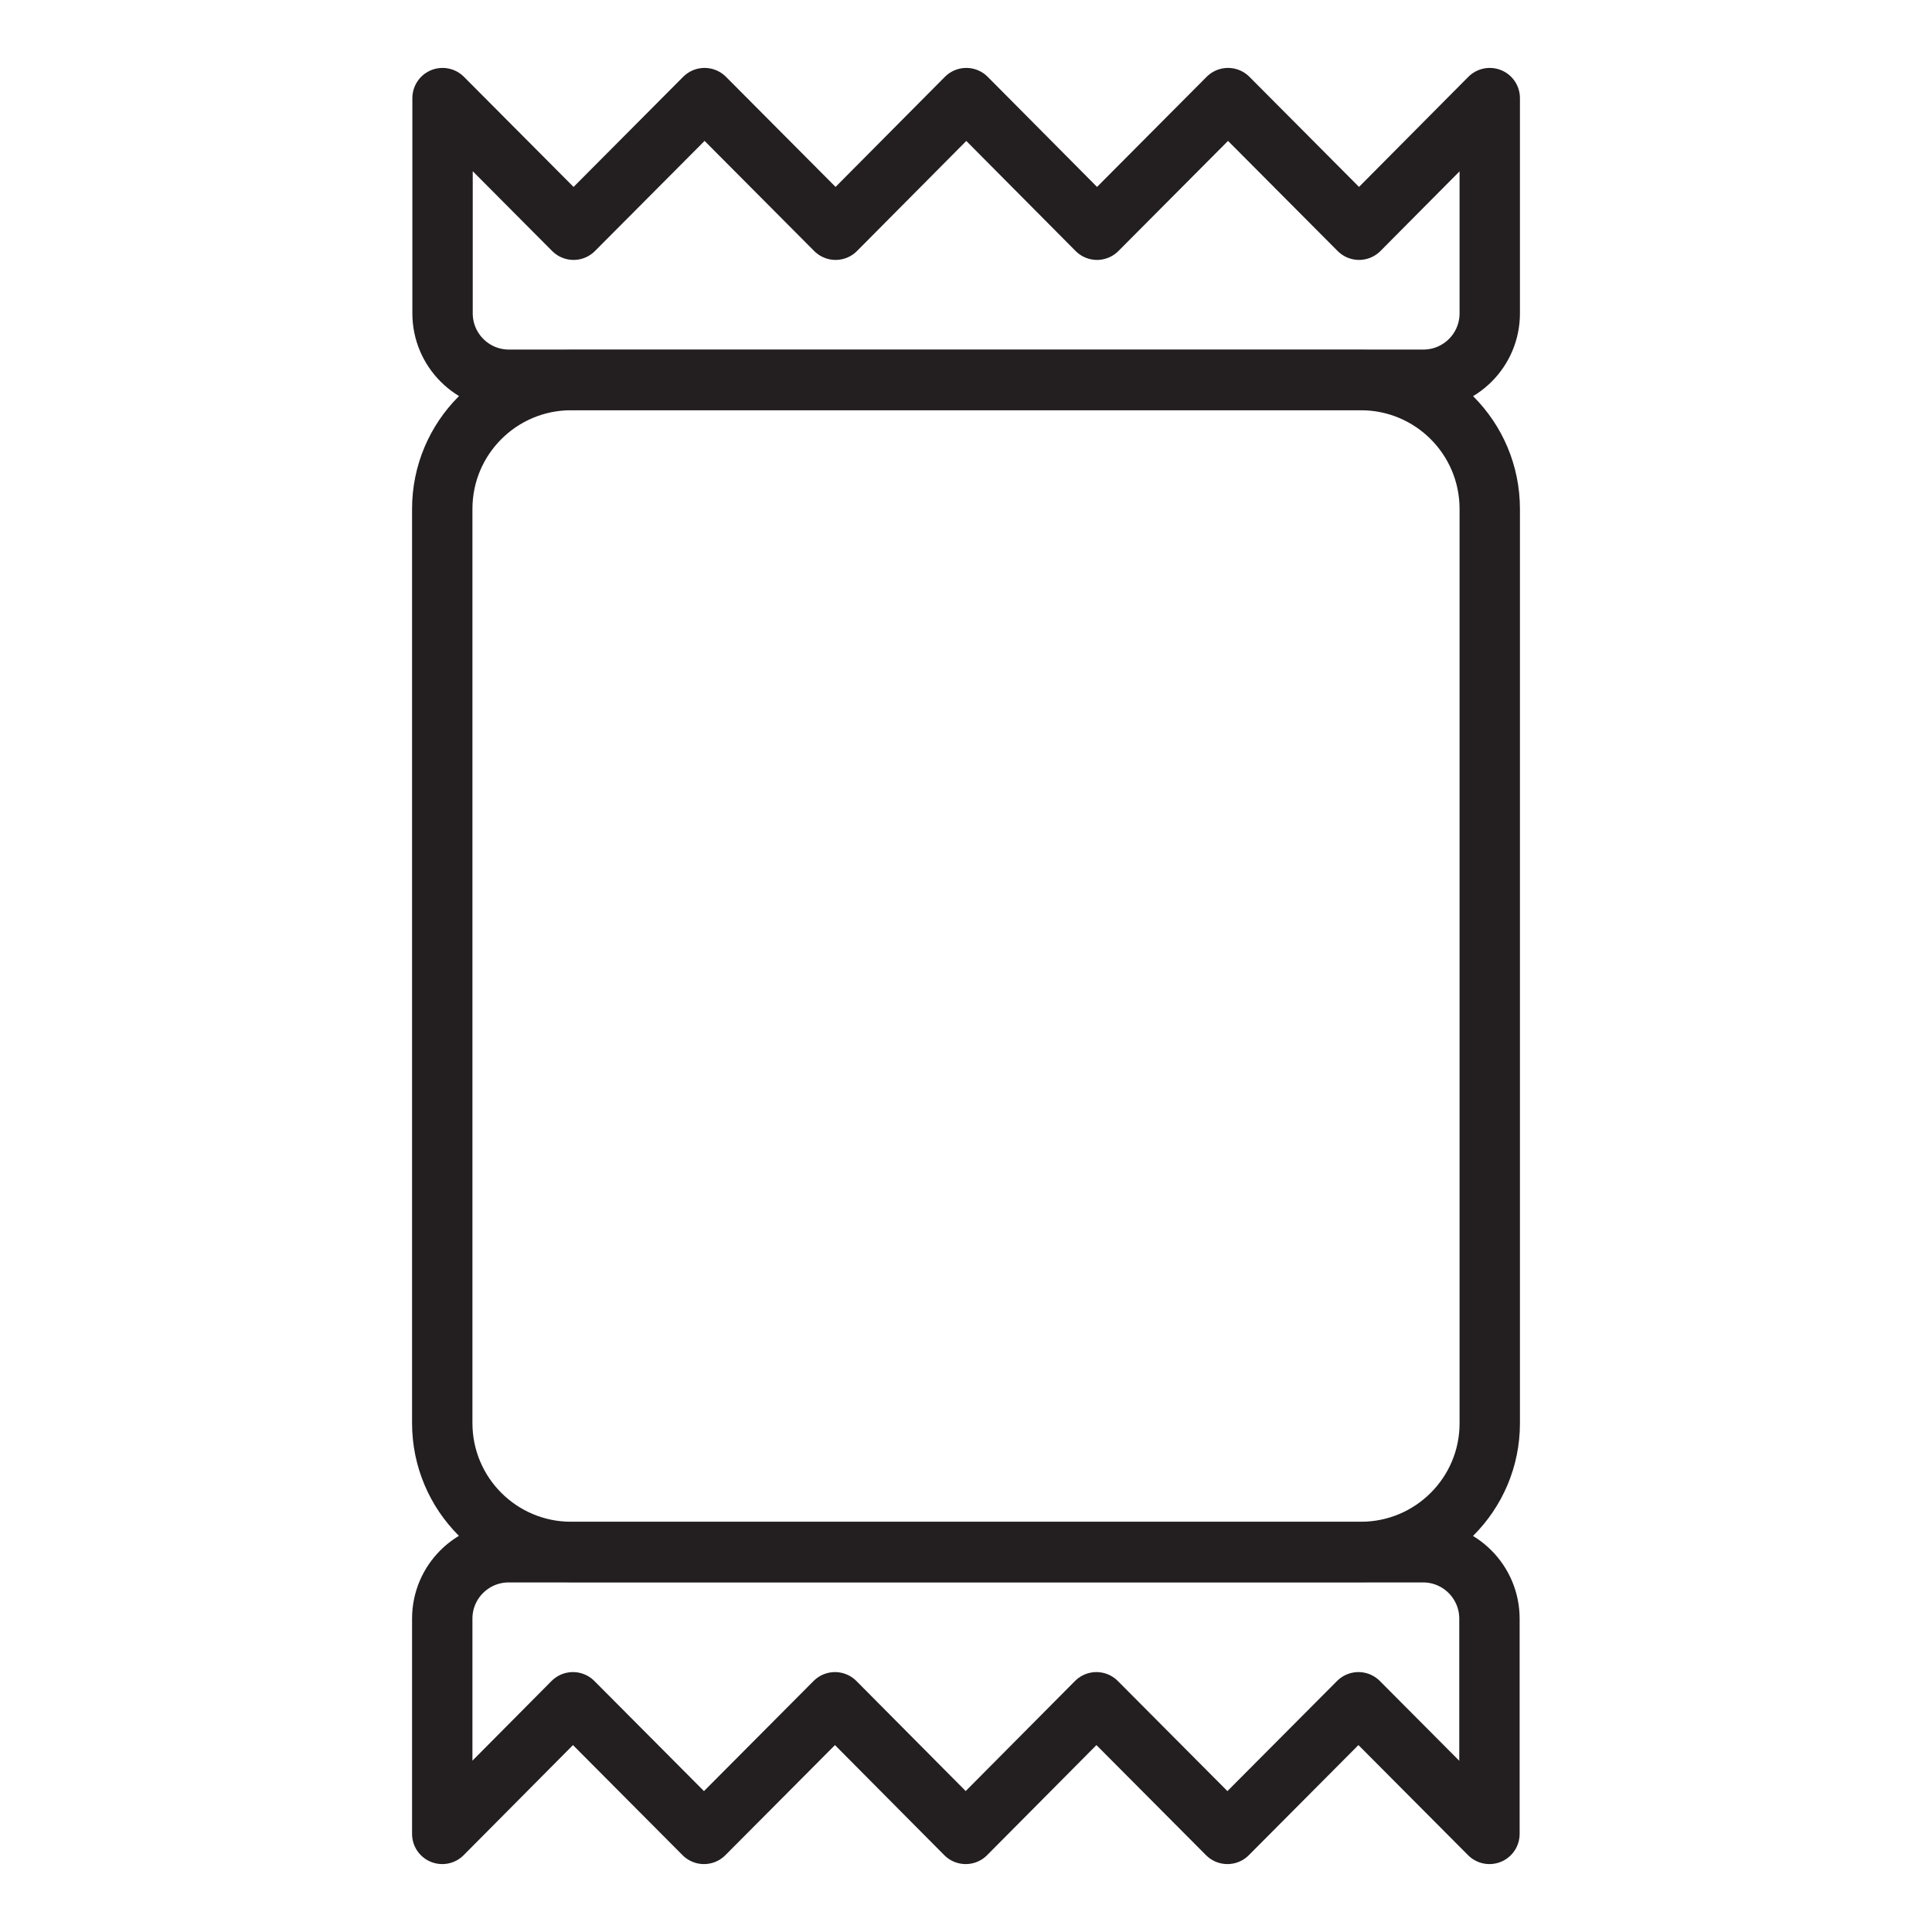
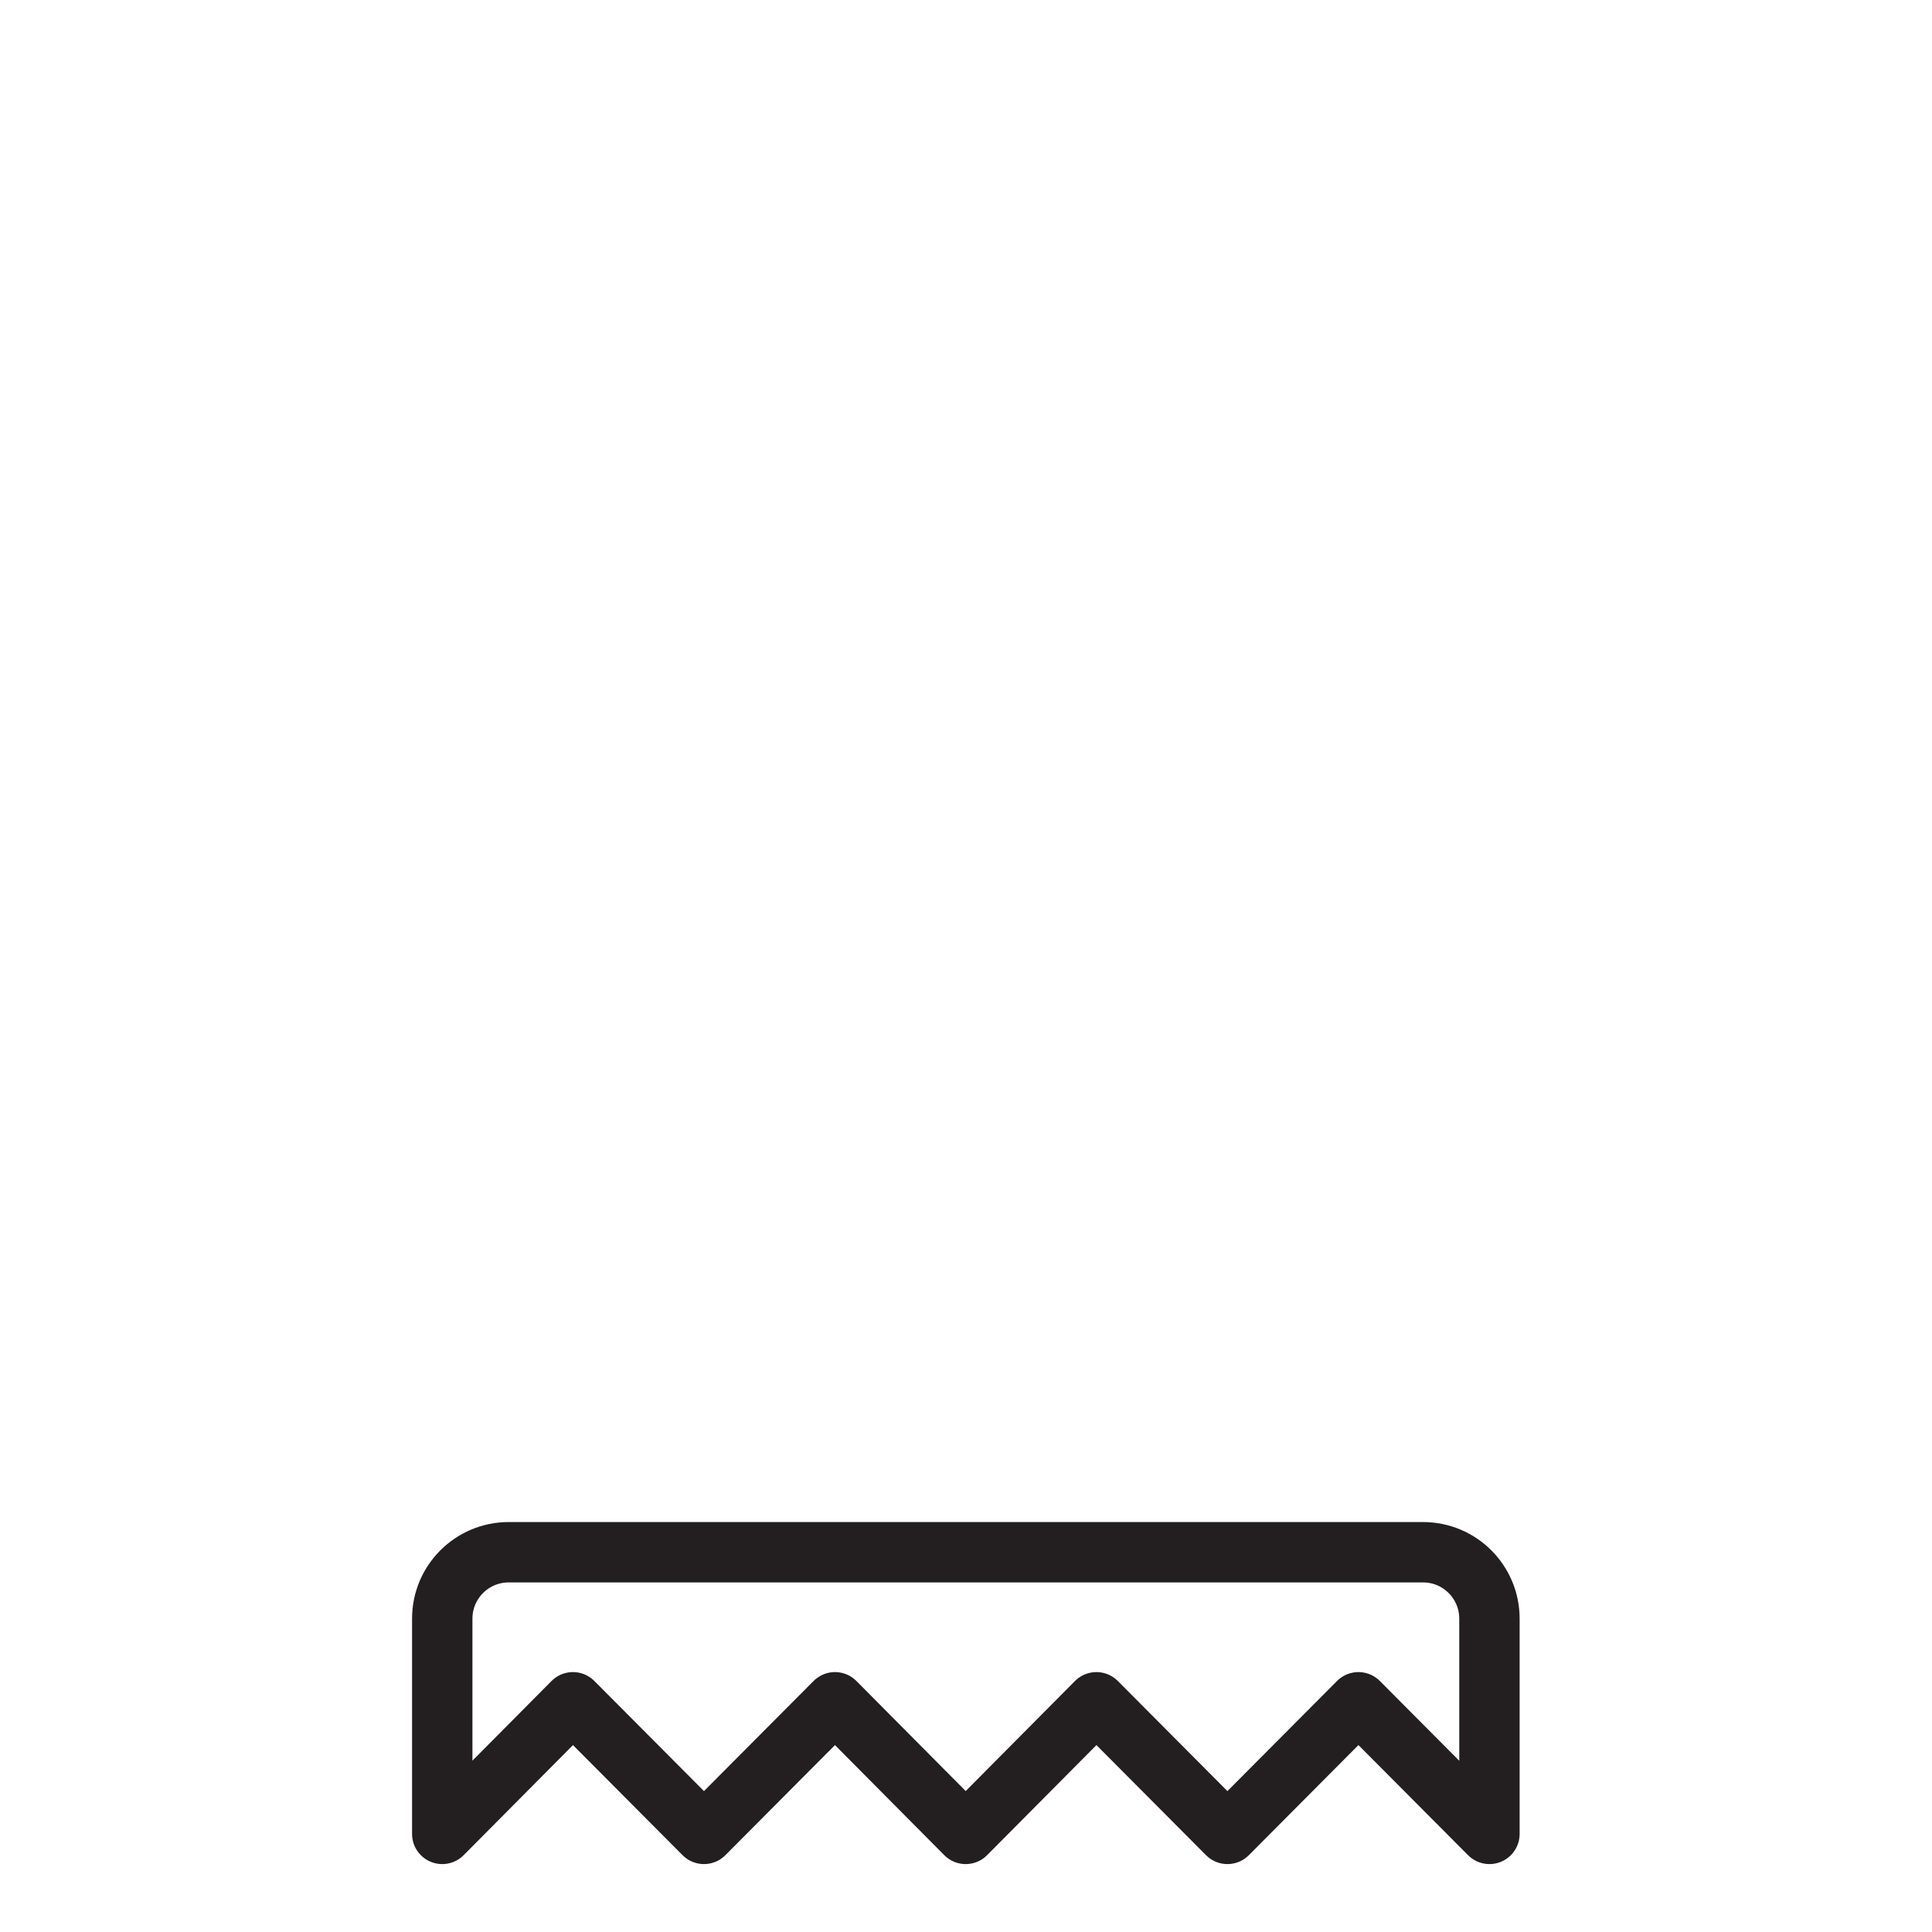
<svg xmlns="http://www.w3.org/2000/svg" version="1.0" id="Layer_1" x="0px" y="0px" viewBox="0 0 64 64" style="enable-background:new 0 0 64 64;" xml:space="preserve">
  <style type="text/css">
	.st0{fill:none;stroke:#231F20;stroke-width:2;stroke-linecap:round;stroke-linejoin:round;stroke-miterlimit:10;}
</style>
  <g>
-     <path class="st0" d="M45.08,51.41H18.92c-2.36,0-4.27-1.91-4.27-4.27V16.86c0-2.36,1.91-4.27,4.27-4.27h26.16   c2.36,0,4.27,1.91,4.27,4.27v30.29C49.35,49.5,47.44,51.41,45.08,51.41z" />
-     <path class="st0" d="M49.35,3.25v7.13c0,1.22-0.99,2.2-2.2,2.2H16.86c-1.22,0-2.2-0.99-2.2-2.2V3.25l4.34,4.36l4.34-4.36l4.34,4.36   l4.33-4.36l4.33,4.36l4.34-4.36l4.34,4.36L49.35,3.25z" />
    <path class="st0" d="M14.65,60.75v-7.13c0-1.22,0.99-2.2,2.2-2.2h30.29c1.22,0,2.2,0.99,2.2,2.2v7.13l-4.34-4.36l-4.34,4.36   l-4.34-4.36l-4.33,4.36l-4.33-4.36l-4.34,4.36l-4.34-4.36L14.65,60.75z" />
  </g>
</svg>